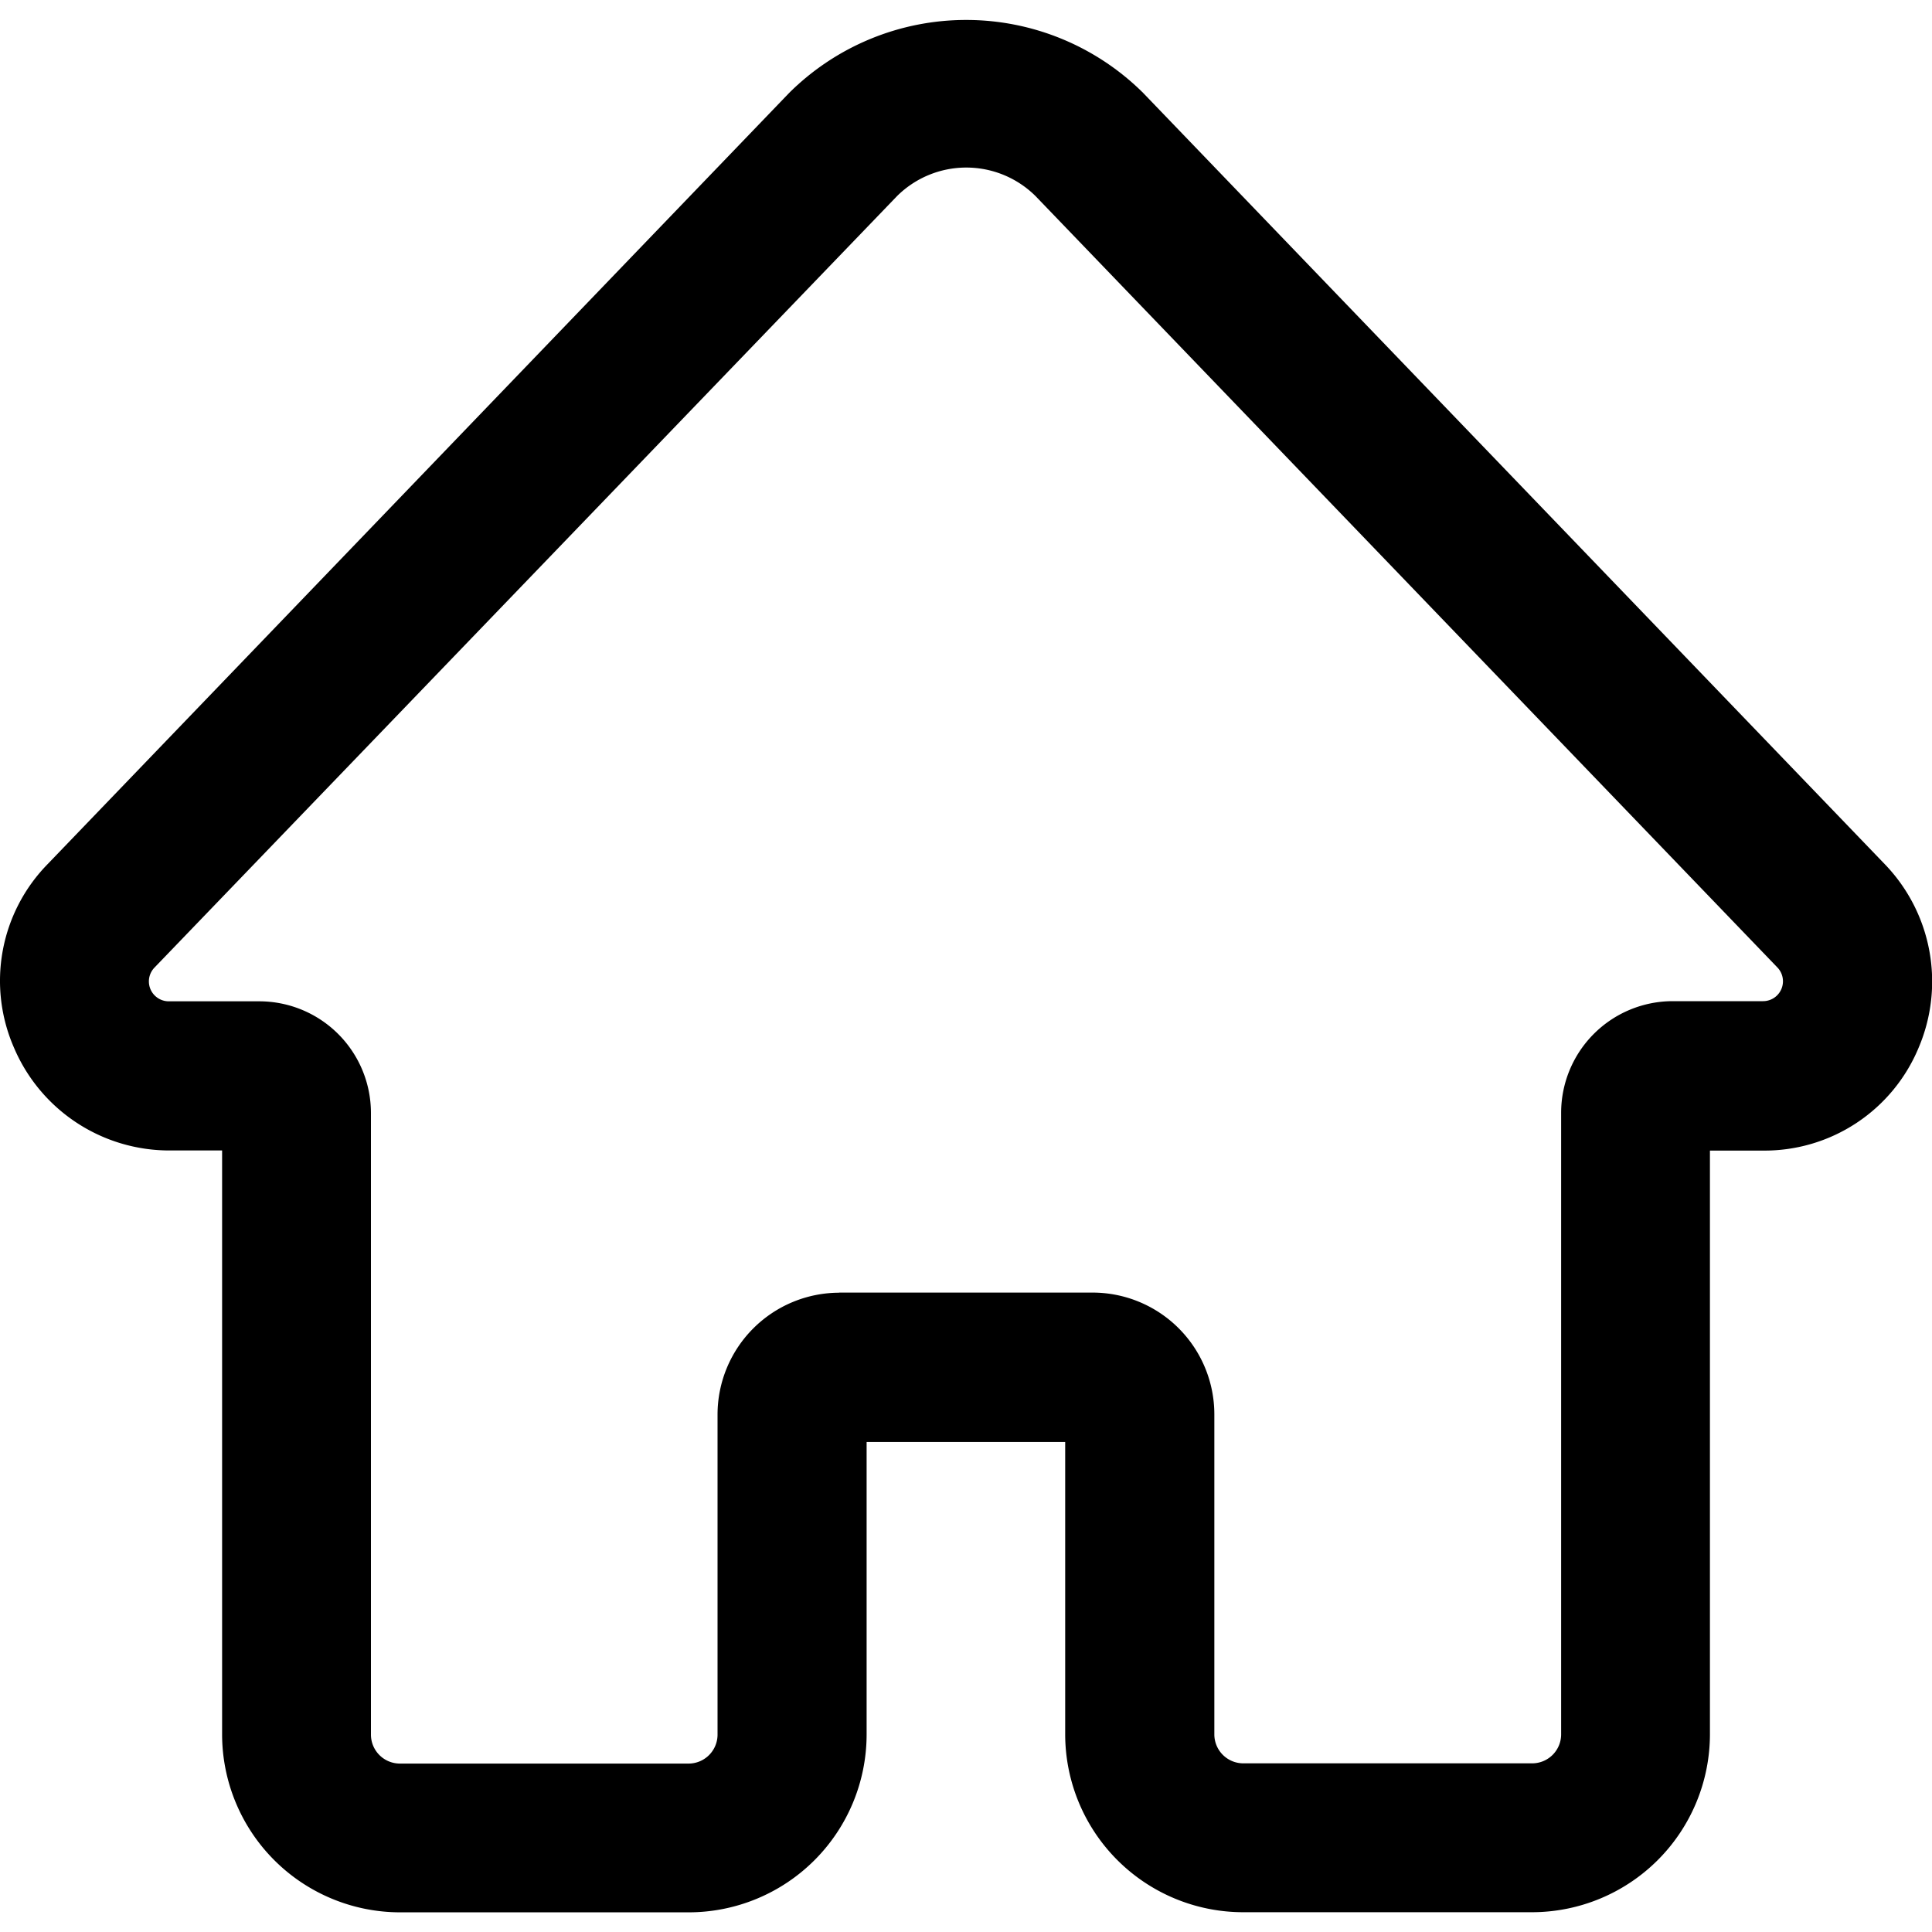
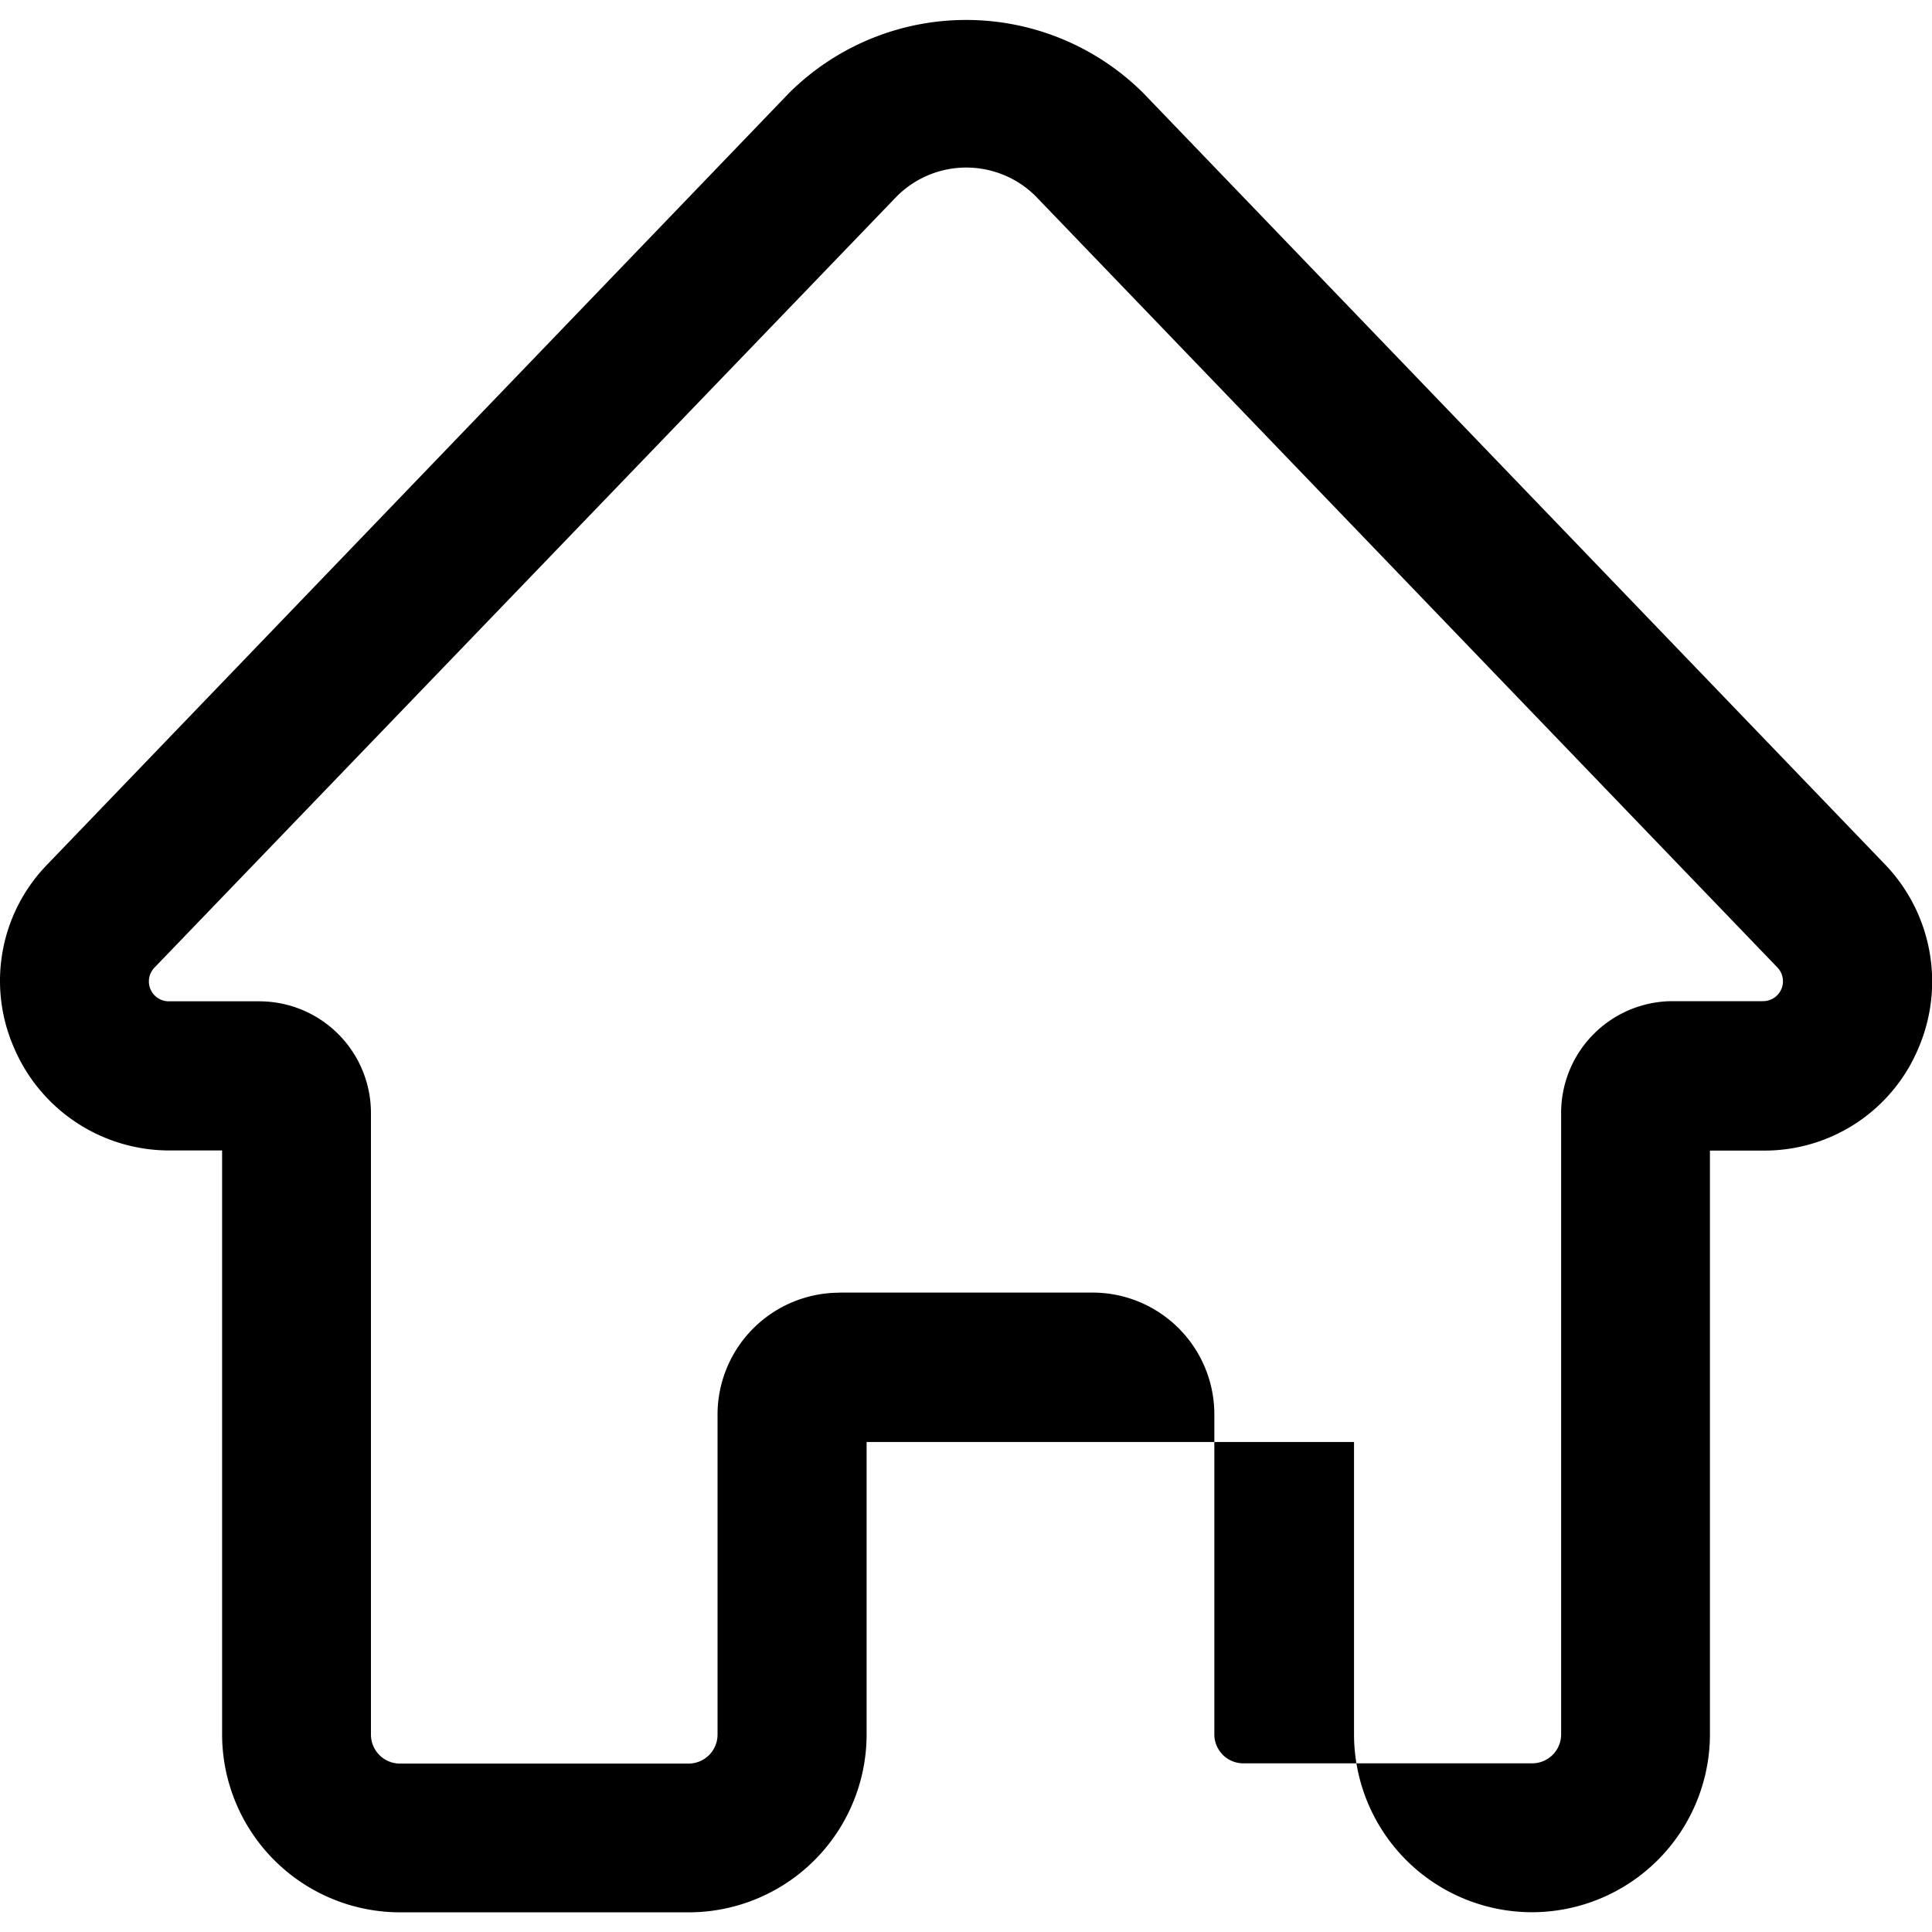
<svg xmlns="http://www.w3.org/2000/svg" viewBox="0 0 500 500">
  <title>home-sivu</title>
-   <path d="M396.47,494.88H321.72a46.08,46.08,0,0,1-46.05-46V373.19H224.28v75.72a46.07,46.07,0,0,1-46.05,46H103.48a46.1,46.1,0,0,1-46-46V297.74H43.91a43.71,43.71,0,0,1-40.3-26.62,43.17,43.17,0,0,1,8.73-47.5L204.28,24a65,65,0,0,1,91.52,0l192,199.67a43.72,43.72,0,0,1,8.73,47.5,43.19,43.19,0,0,1-40.3,26.6h-13.7V448.89A46.09,46.09,0,0,1,396.47,494.88ZM217.2,334.52h65.6A31.52,31.52,0,0,1,314.27,366v82.85a7.5,7.5,0,0,0,7.5,7.5h74.75a7.5,7.5,0,0,0,7.5-7.5V288a28.9,28.9,0,0,1,28.87-28.9h23.35a5.15,5.15,0,0,0,3.75-8.72L268,50.75a25.44,25.44,0,0,0-35.85,0L40,250.39a5.15,5.15,0,0,0,3.72,8.75H67.08A28.91,28.91,0,0,1,96,288V448.91a7.5,7.5,0,0,0,7.5,7.5H178.2a7.5,7.5,0,0,0,7.5-7.5V366a31.56,31.56,0,0,1,31.5-31.45Z" />
+   <path d="M396.47,494.88a46.08,46.08,0,0,1-46.05-46V373.19H224.28v75.72a46.07,46.07,0,0,1-46.05,46H103.48a46.1,46.1,0,0,1-46-46V297.74H43.91a43.71,43.71,0,0,1-40.3-26.62,43.17,43.17,0,0,1,8.73-47.5L204.28,24a65,65,0,0,1,91.52,0l192,199.67a43.72,43.72,0,0,1,8.73,47.5,43.19,43.19,0,0,1-40.3,26.6h-13.7V448.89A46.09,46.09,0,0,1,396.47,494.88ZM217.2,334.52h65.6A31.52,31.52,0,0,1,314.27,366v82.85a7.5,7.5,0,0,0,7.5,7.5h74.75a7.5,7.5,0,0,0,7.5-7.5V288a28.9,28.9,0,0,1,28.87-28.9h23.35a5.15,5.15,0,0,0,3.75-8.72L268,50.75a25.44,25.44,0,0,0-35.85,0L40,250.39a5.15,5.15,0,0,0,3.72,8.75H67.08A28.91,28.91,0,0,1,96,288V448.91a7.5,7.5,0,0,0,7.5,7.5H178.2a7.5,7.5,0,0,0,7.5-7.5V366a31.56,31.56,0,0,1,31.5-31.45Z" />
</svg>